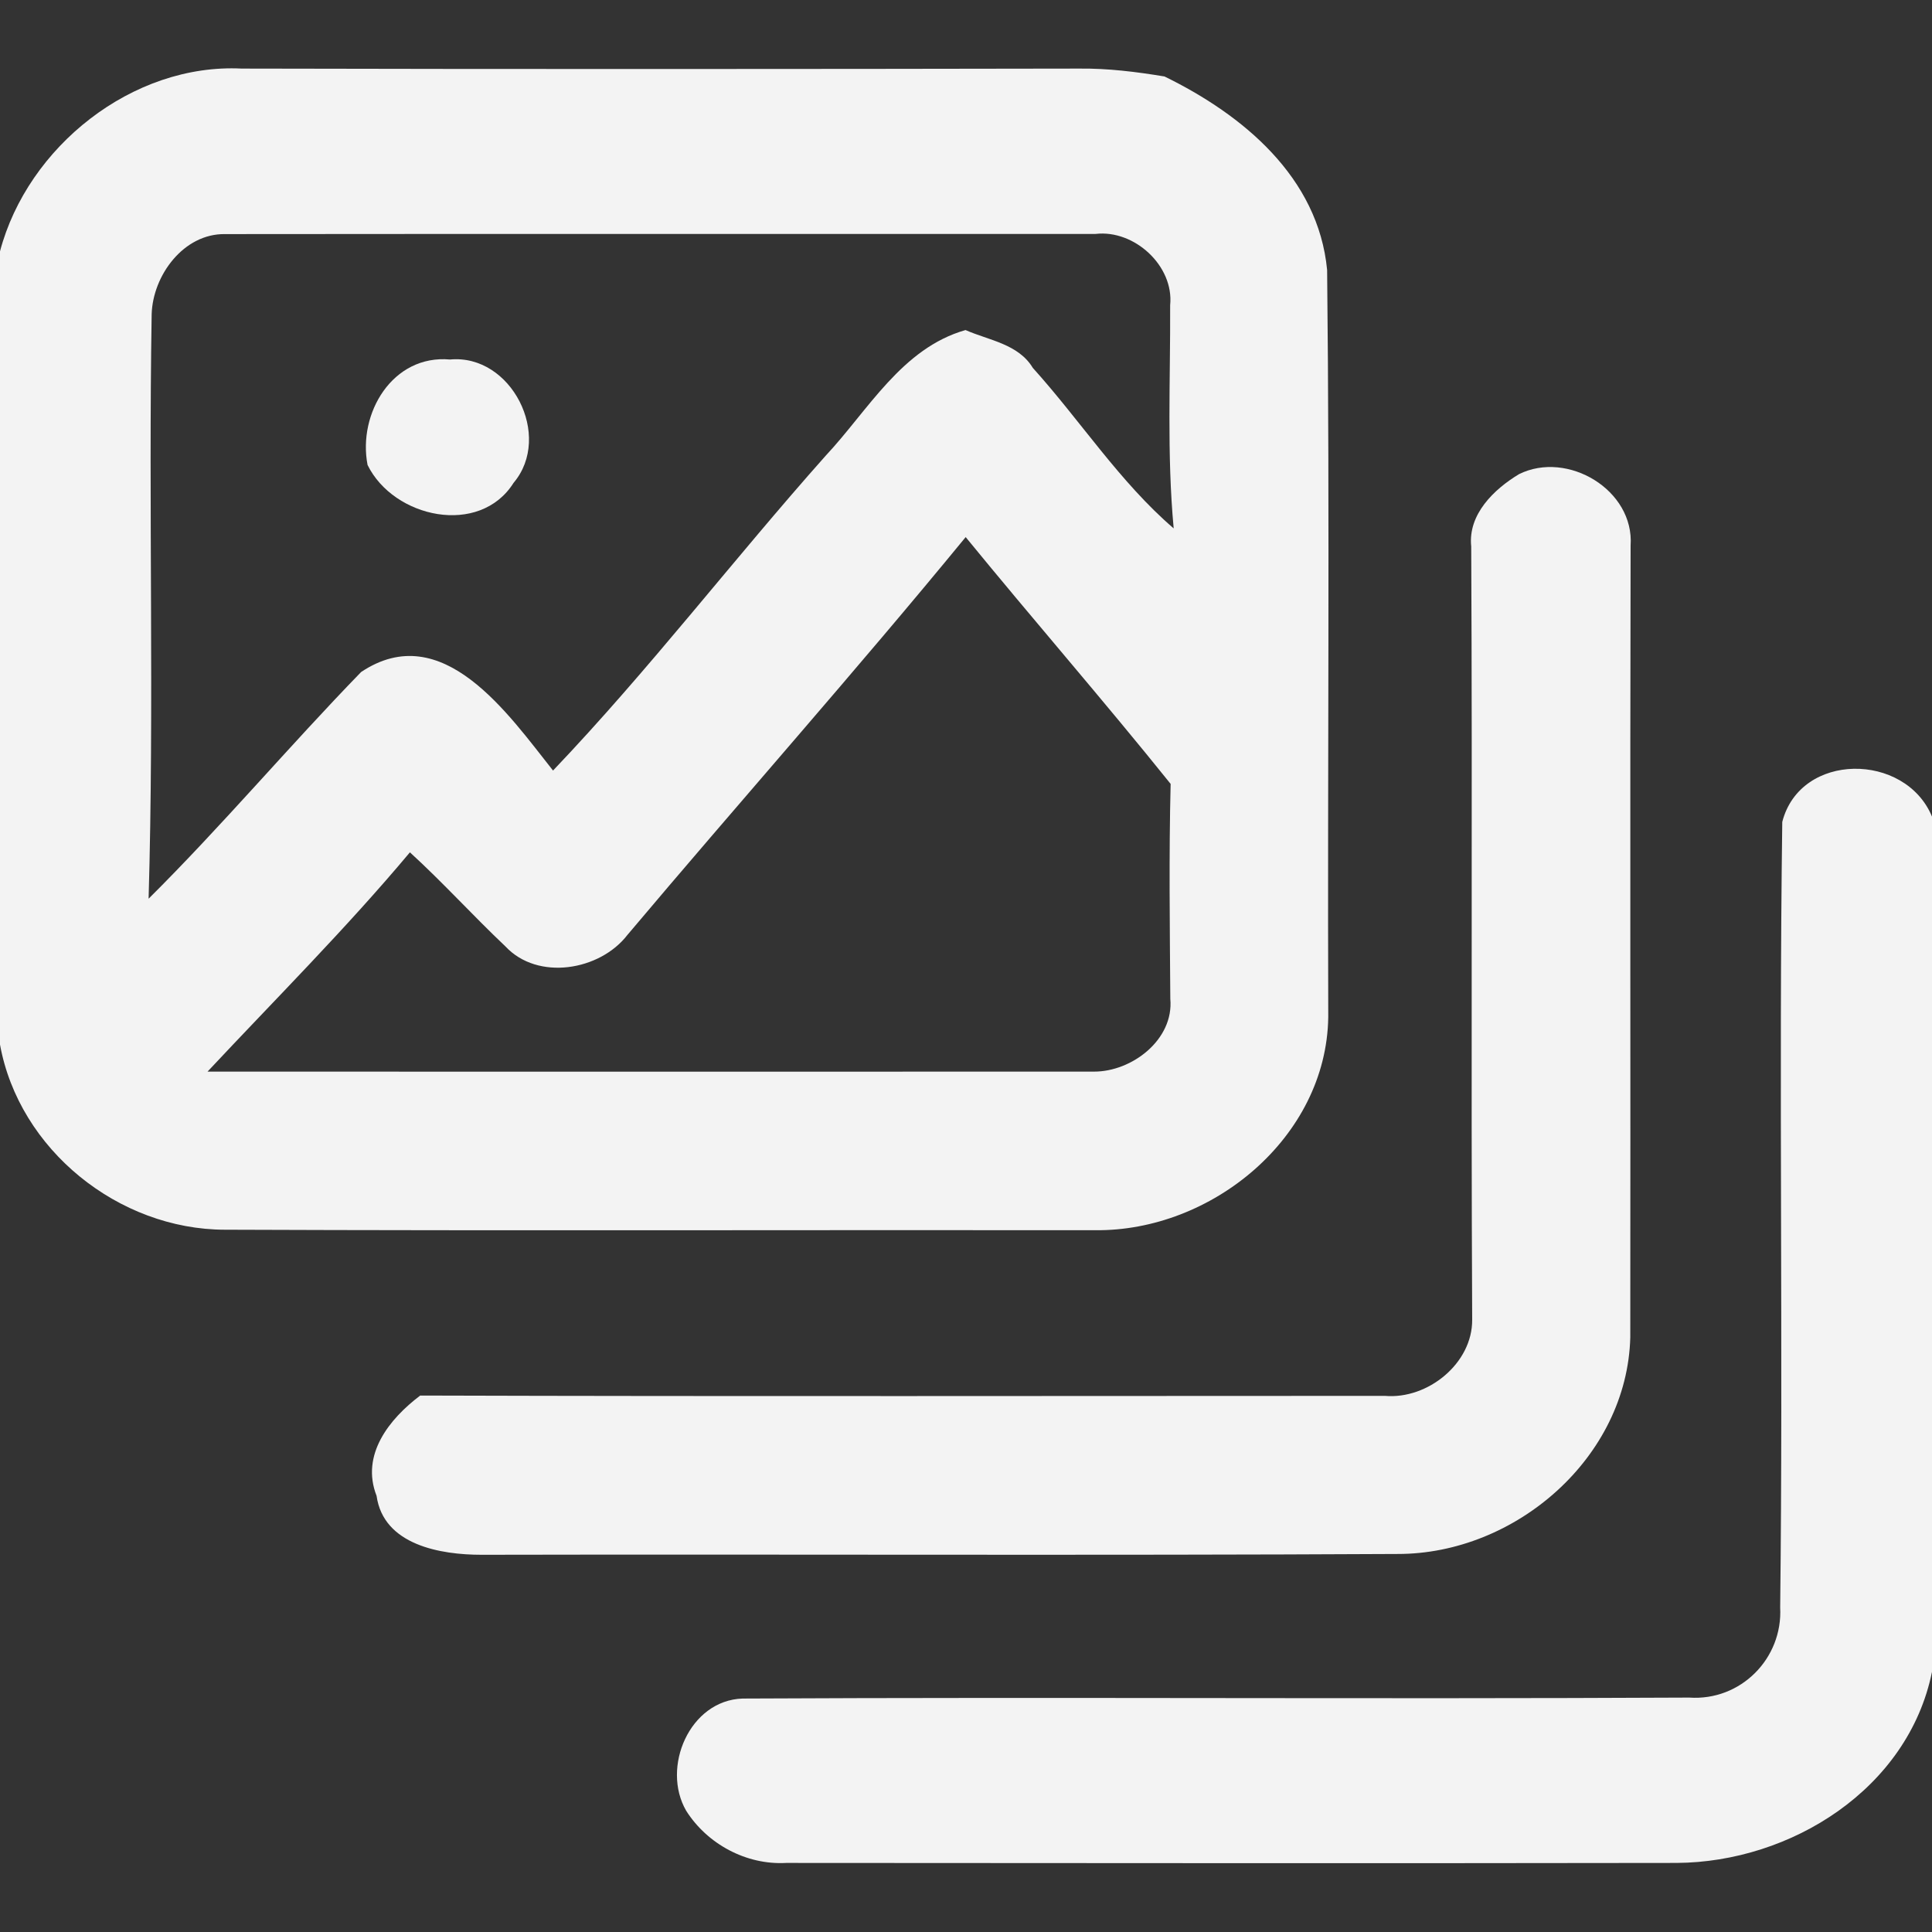
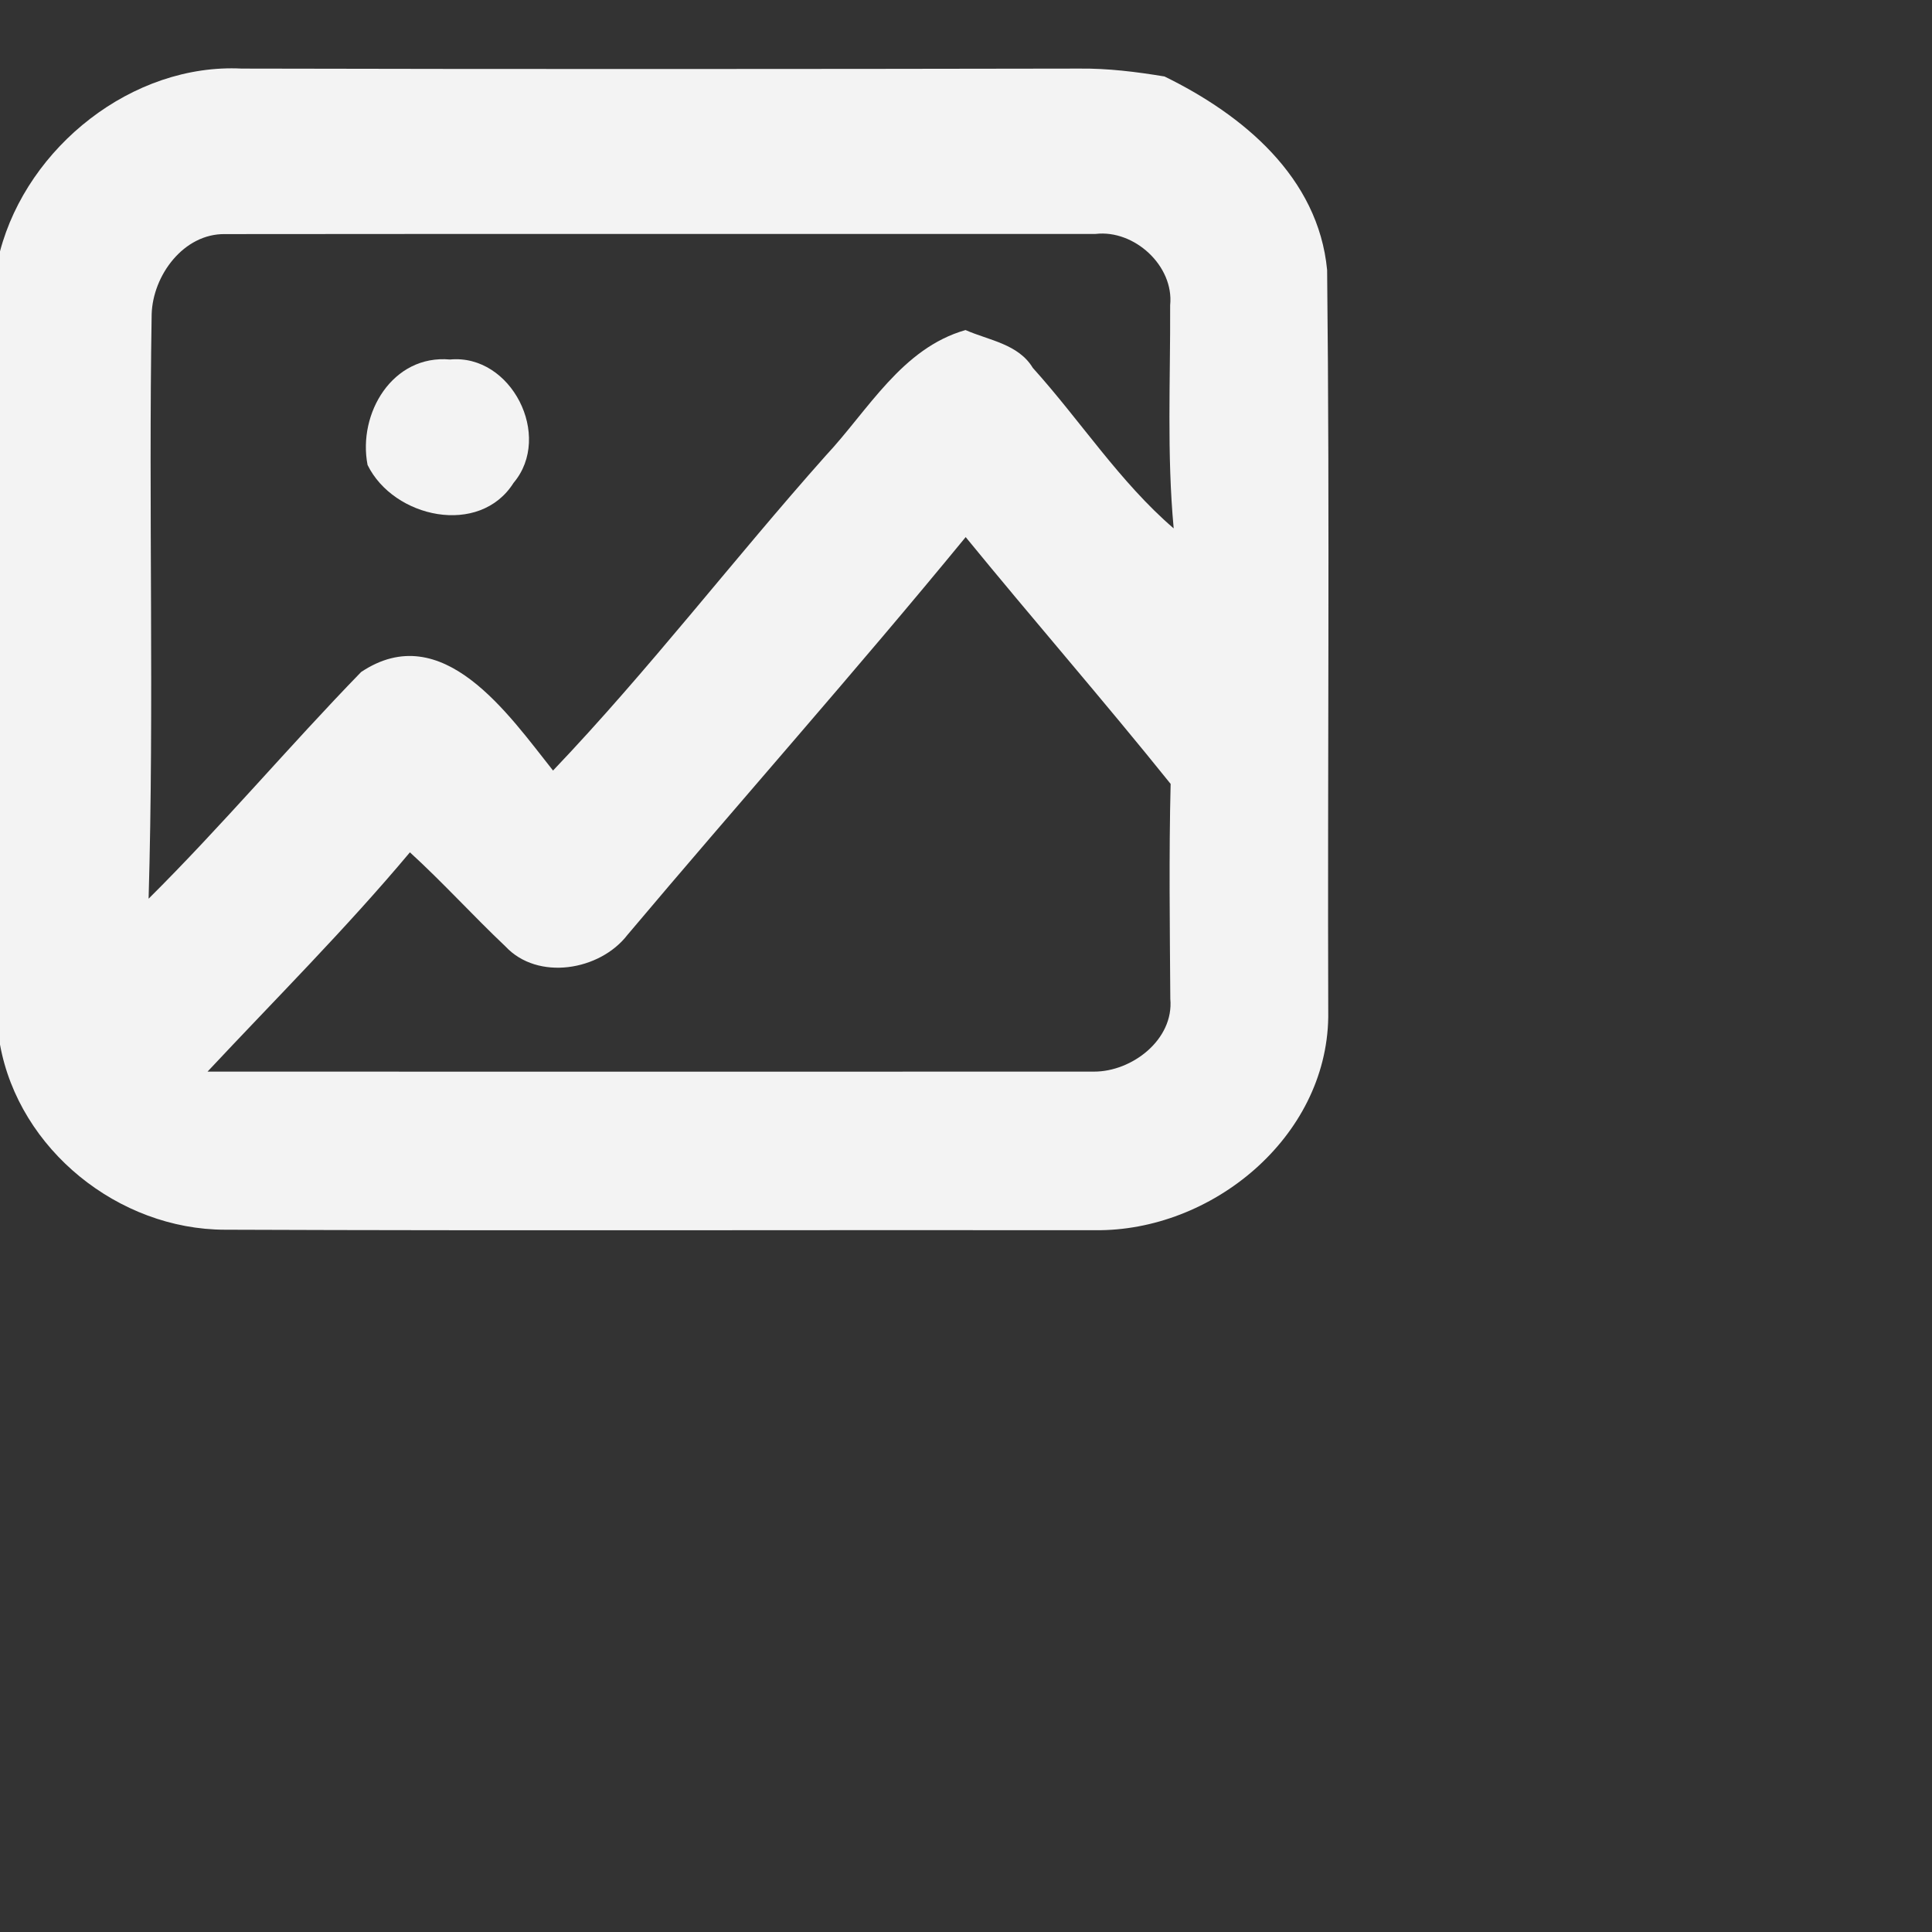
<svg xmlns="http://www.w3.org/2000/svg" width="120pt" height="120pt" viewBox="0 0 120 120" version="1.1">
  <rect x="0" y="0" width="120" height="120" fill="#333333" stroke="none" />
  <g id="#f3f3f3ff">
    <path fill="#f3f3f3" opacity="1.00" d=" M 0.00 15.61 C 1.72 9.11 8.23 3.92 15.02 4.26 C 32.35 4.30 49.69 4.29 67.03 4.26 C 68.81 4.24 70.58 4.46 72.33 4.75 C 77.20 7.13 81.88 11.00 82.43 16.77 C 82.60 32.24 82.45 47.71 82.50 63.18 C 82.39 70.66 75.25 76.50 68.01 76.41 C 50.00 76.39 31.98 76.45 13.97 76.38 C 7.37 76.37 1.19 71.42 0.00 64.88 L 0.00 15.61 M 9.42 19.52 C 9.22 31.62 9.58 43.73 9.23 55.82 C 13.80 51.28 17.95 46.35 22.43 41.74 C 27.49 38.36 31.59 44.39 34.35 47.86 C 40.30 41.62 45.55 34.75 51.28 28.31 C 53.93 25.48 56.01 21.63 59.97 20.50 C 61.42 21.14 63.25 21.36 64.15 22.85 C 67.11 26.13 69.55 29.94 72.90 32.82 C 72.47 28.21 72.70 23.58 72.68 18.96 C 72.93 16.51 70.45 14.25 68.05 14.53 C 50.03 14.54 32.01 14.52 13.98 14.54 C 11.41 14.50 9.49 17.10 9.42 19.52 M 38.97 58.07 C 37.26 60.29 33.40 60.94 31.39 58.78 C 29.37 56.87 27.51 54.81 25.46 52.94 C 21.49 57.68 17.11 62.05 12.89 66.56 C 31.24 66.56 49.59 66.57 67.94 66.56 C 70.31 66.57 72.92 64.57 72.69 62.04 C 72.66 57.59 72.60 53.14 72.71 48.69 C 68.55 43.51 64.18 38.50 59.98 33.36 C 53.12 41.72 45.94 49.80 38.97 58.07 Z" />
    <path fill="#f3f3f3" opacity="1.00" d=" M 22.83 28.88 C 22.21 25.68 24.38 22.01 27.95 22.33 C 31.76 21.97 34.35 27.09 31.90 29.99 C 29.79 33.34 24.45 32.18 22.83 28.88 Z" />
-     <path fill="#f3f3f3" opacity="1.00" d=" M 94.35 29.45 C 97.36 27.96 101.52 30.43 101.28 33.89 C 101.24 50.28 101.28 66.67 101.26 83.06 C 101.07 90.53 94.13 96.53 86.81 96.52 C 67.84 96.62 48.87 96.53 29.91 96.57 C 27.37 96.57 23.82 95.97 23.39 92.91 C 22.39 90.36 24.18 88.13 26.10 86.68 C 46.07 86.74 66.05 86.70 86.02 86.70 C 88.68 86.93 91.46 84.68 91.44 81.97 C 91.36 65.96 91.46 49.95 91.38 33.94 C 91.17 31.95 92.79 30.39 94.35 29.45 Z" />
-     <path fill="#f3f3f3" opacity="1.00" d=" M 110.70 51.05 C 111.82 46.69 118.34 46.72 120.00 50.72 L 120.00 103.84 C 118.52 111.11 111.23 115.67 104.13 115.71 C 85.70 115.74 67.26 115.72 48.83 115.71 C 46.36 115.85 43.93 114.54 42.62 112.47 C 41.06 109.78 42.83 105.61 46.12 105.50 C 65.71 105.40 85.32 105.54 104.92 105.44 C 108.12 105.66 110.74 103.01 110.57 99.84 C 110.76 83.58 110.48 67.31 110.70 51.05 Z" />
  </g>
</svg>